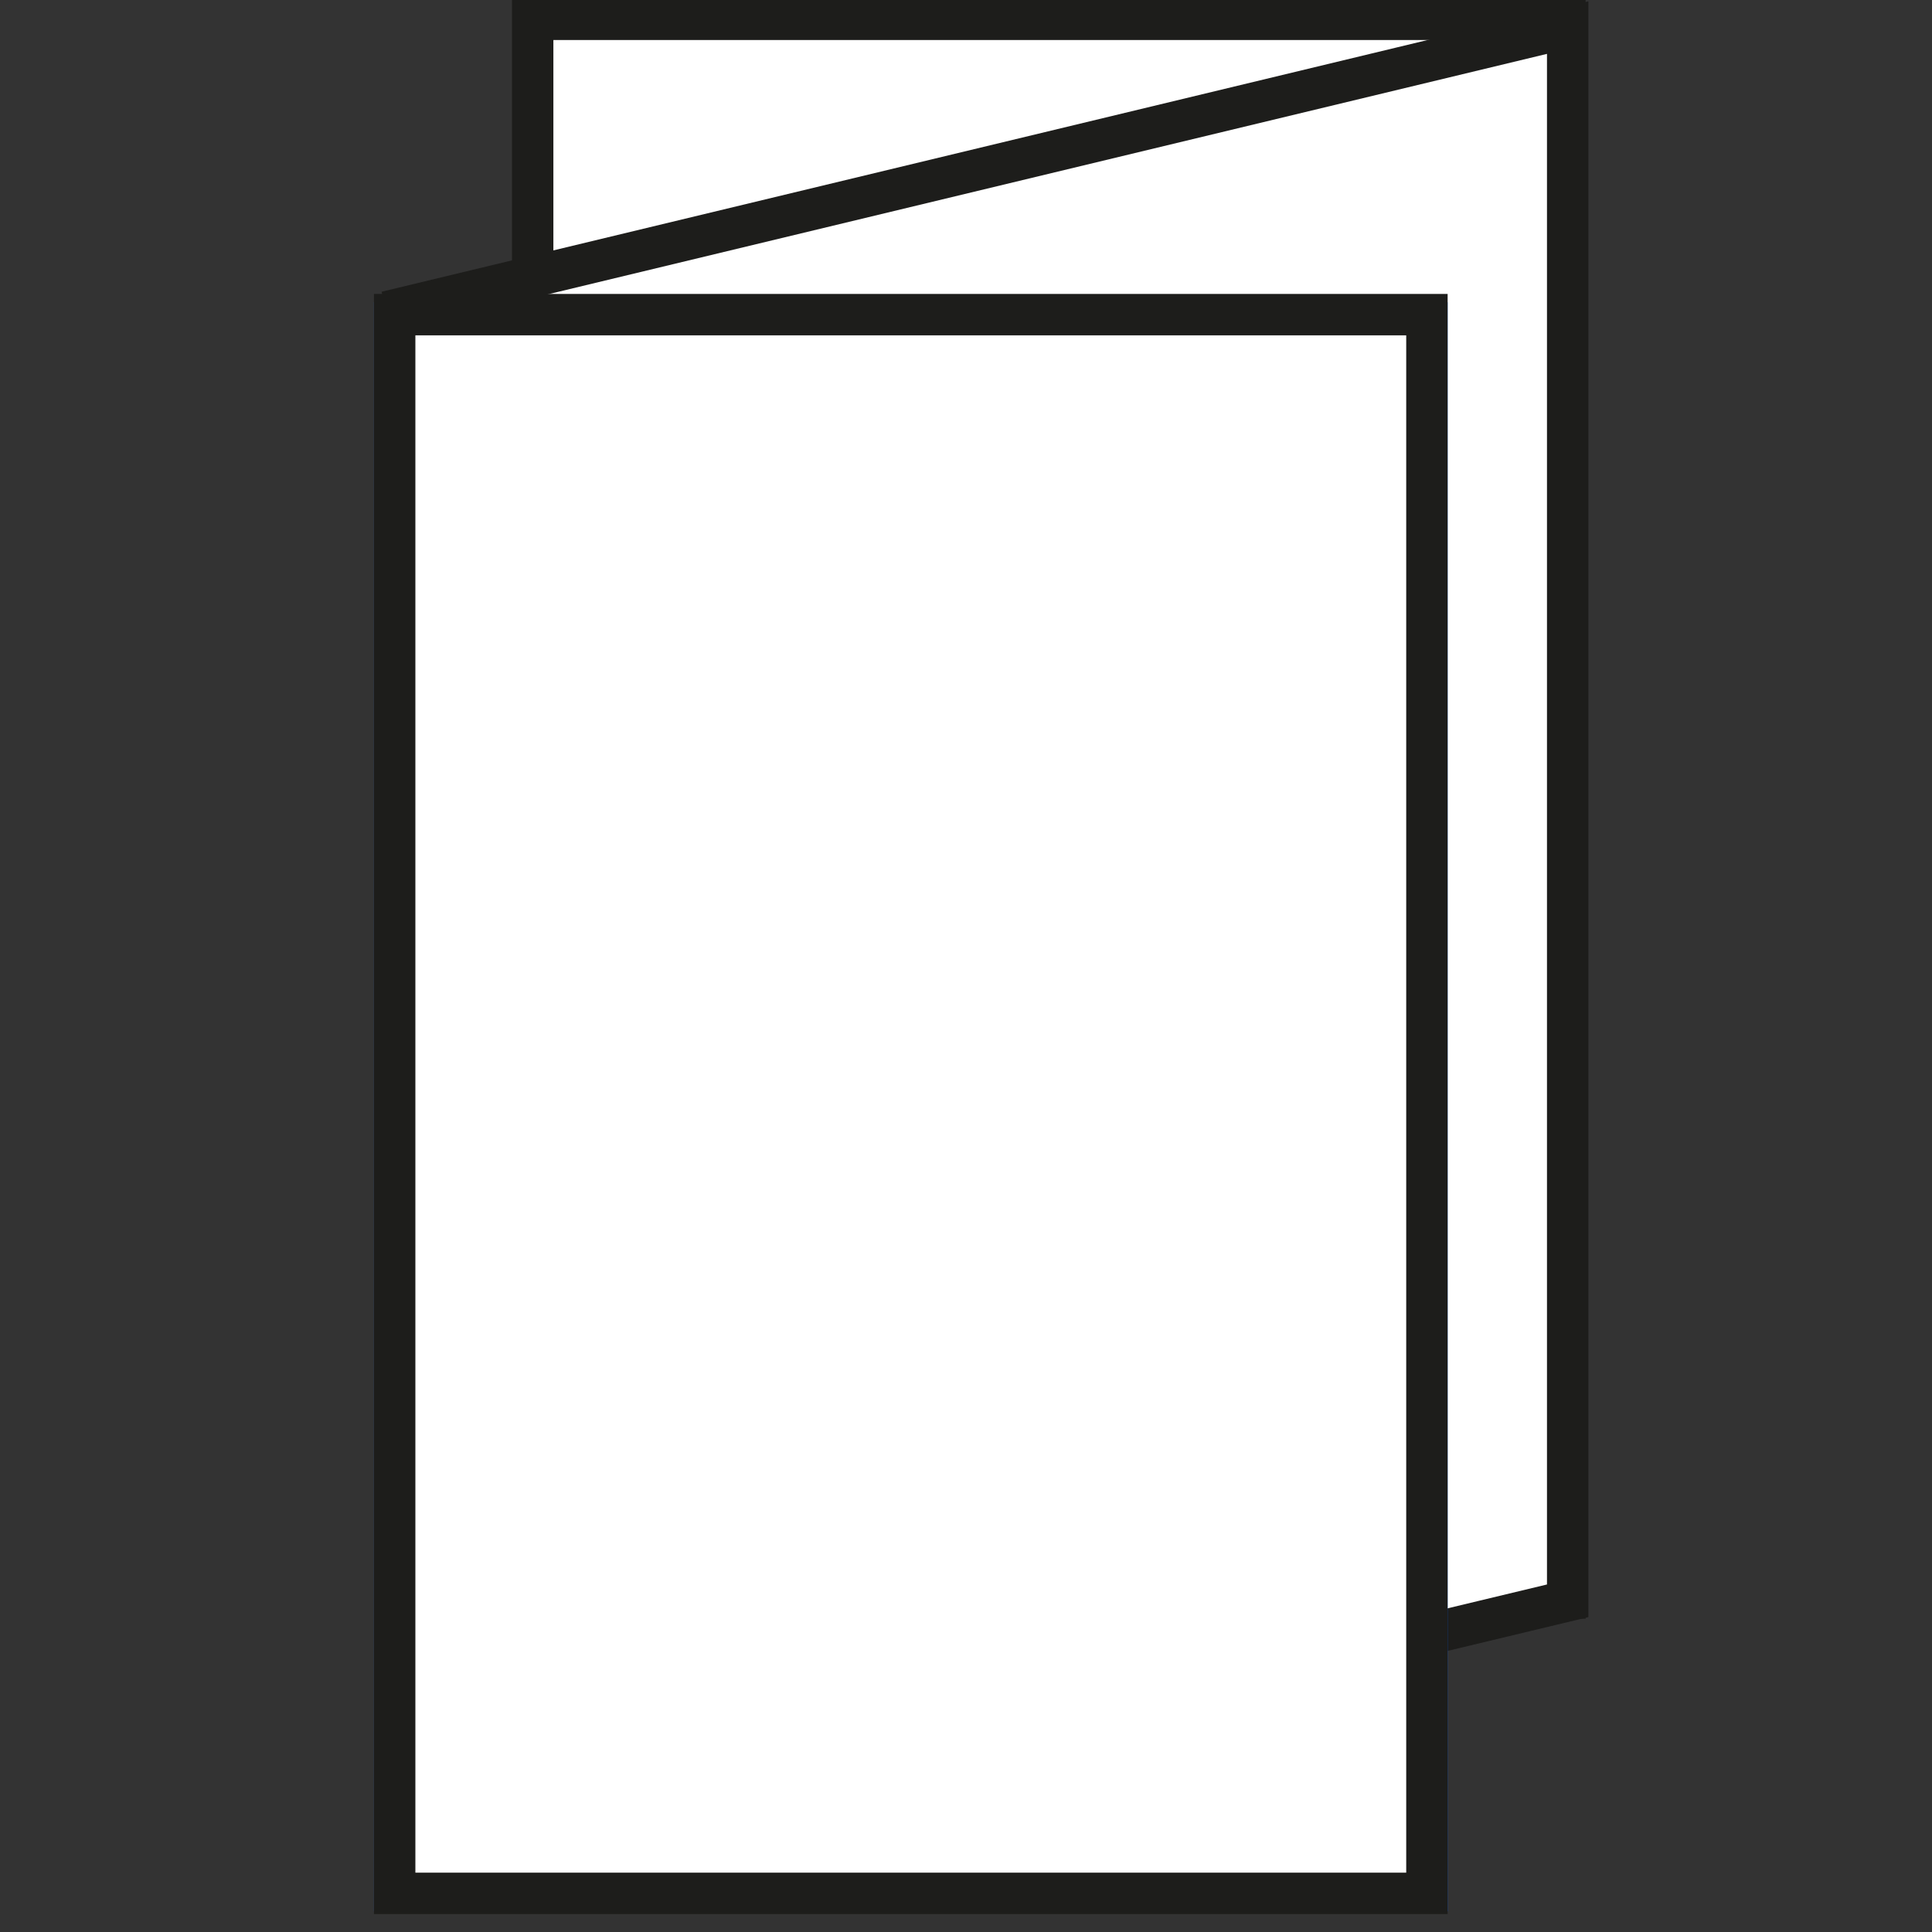
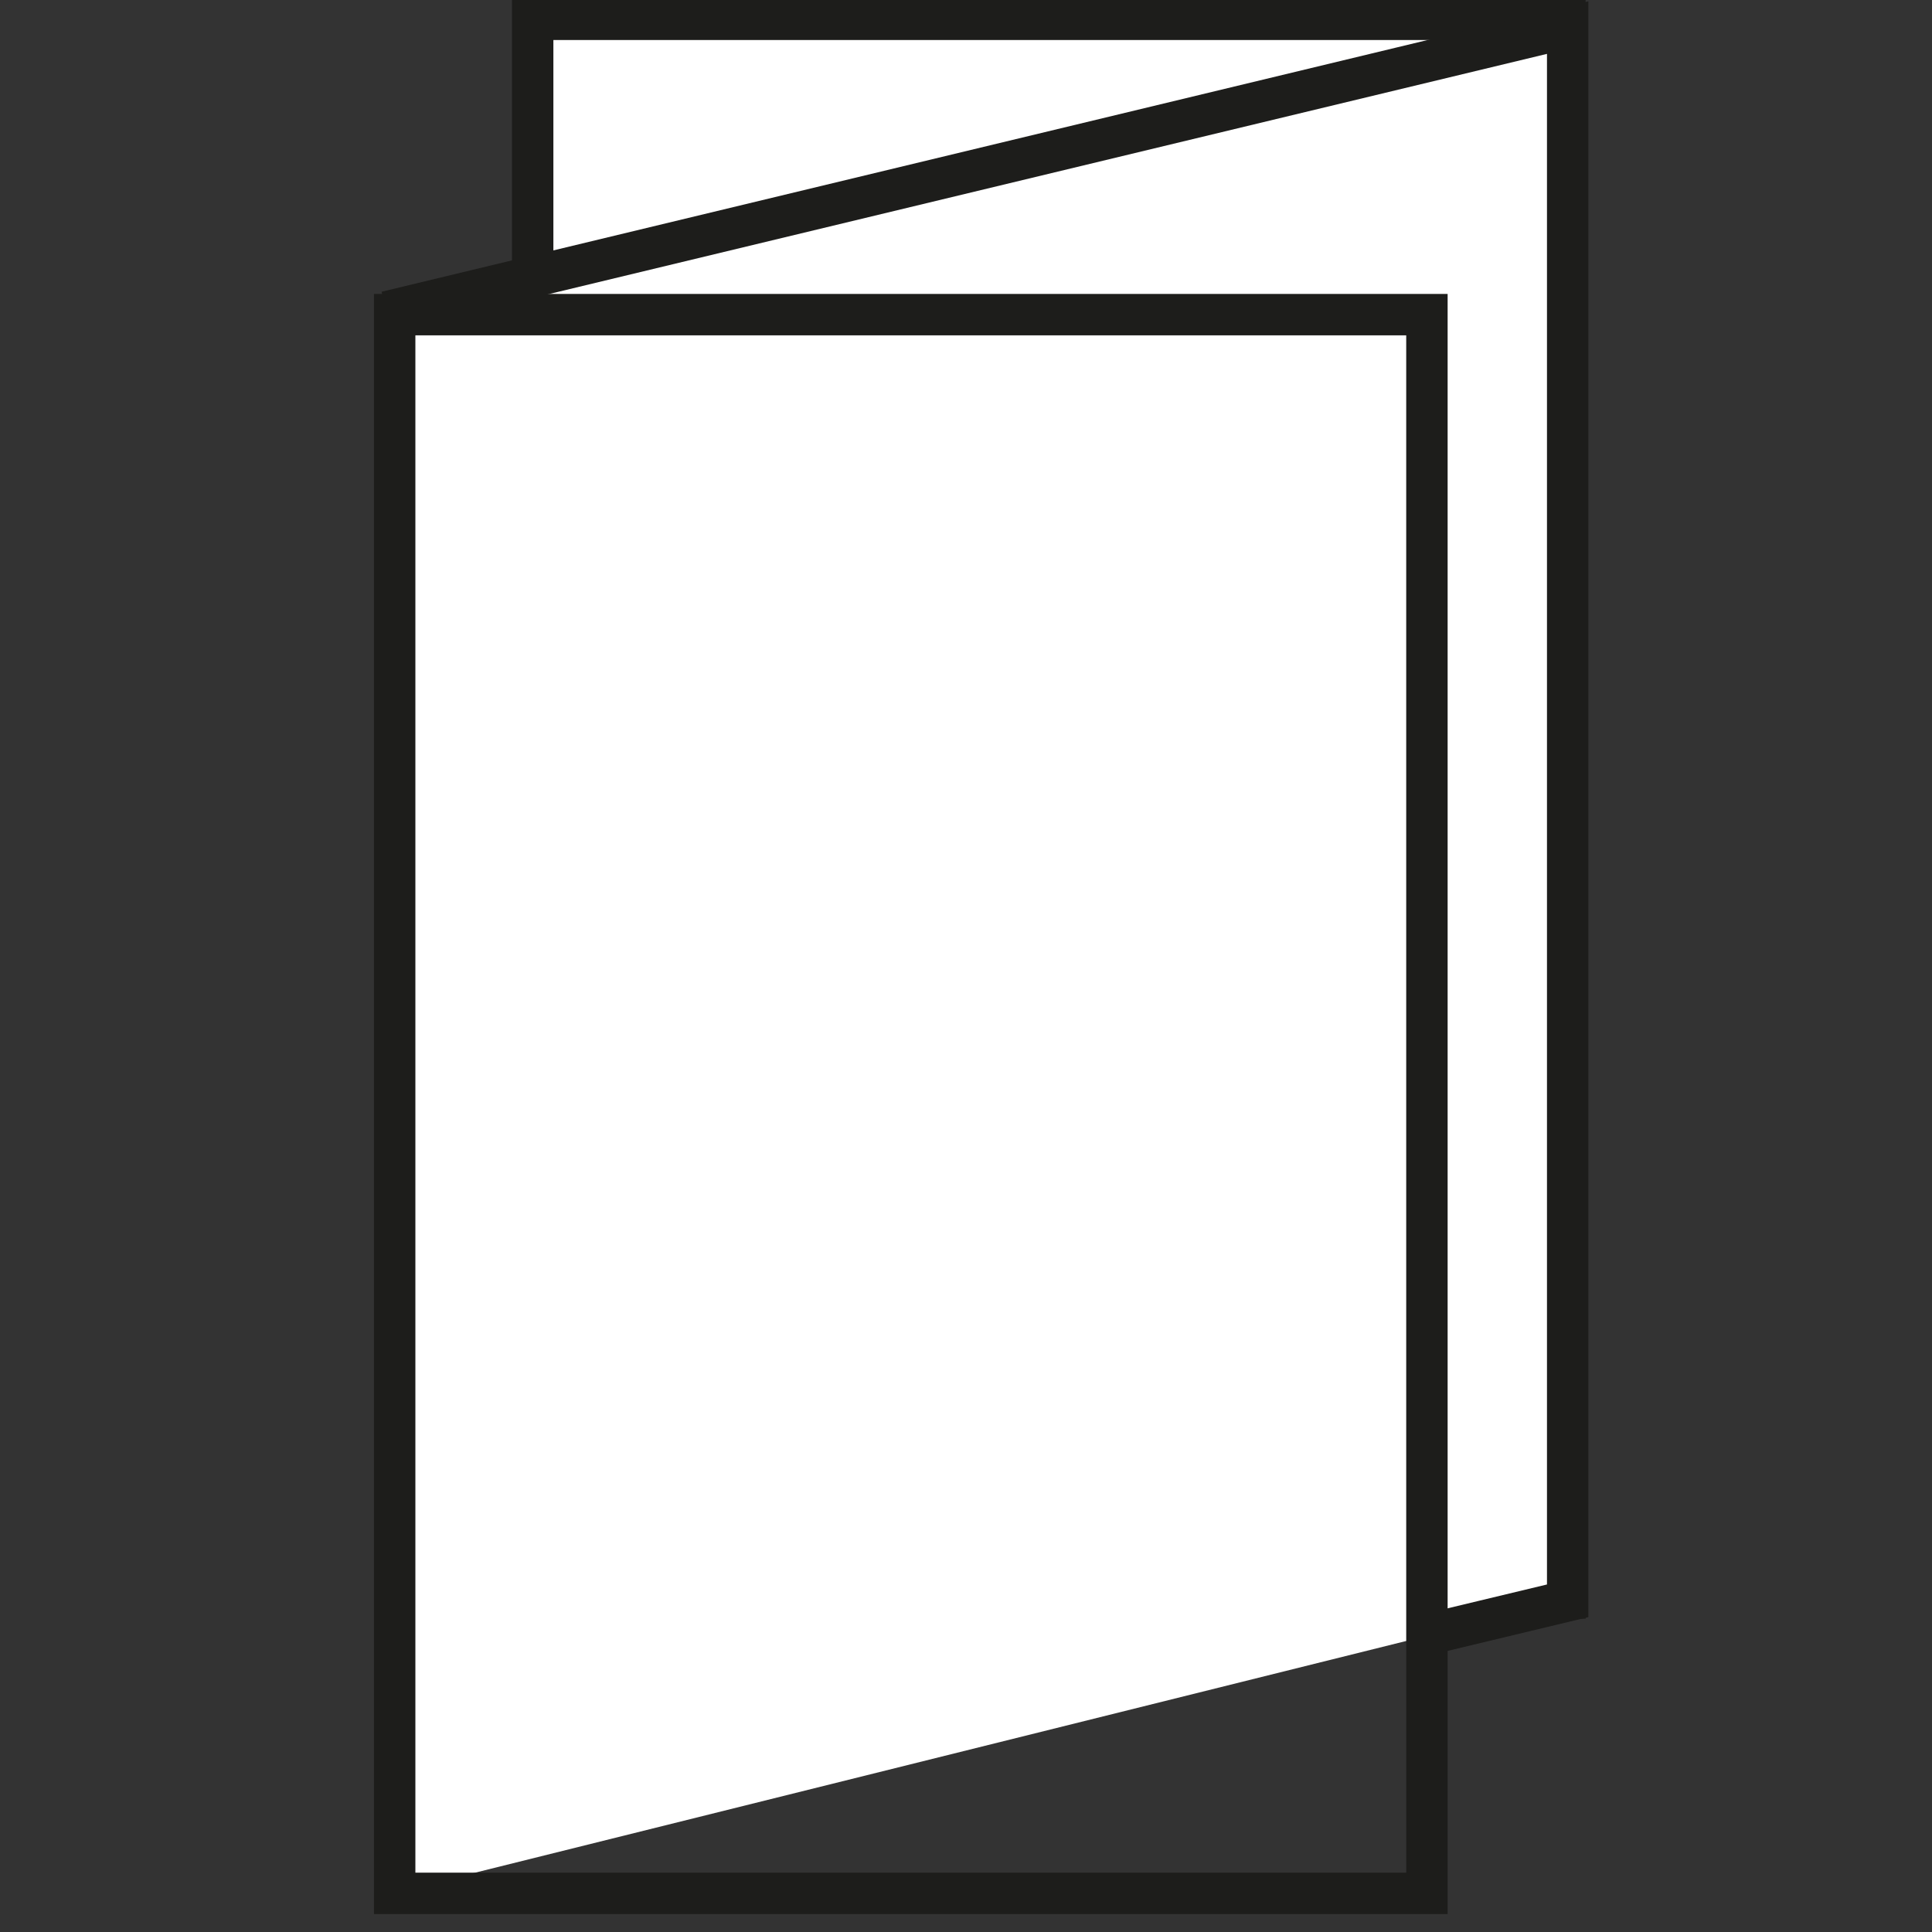
<svg xmlns="http://www.w3.org/2000/svg" xmlns:xlink="http://www.w3.org/1999/xlink" version="1.1" id="Ebene_1" x="0px" y="0px" viewBox="0 0 70 70" style="enable-background:new 0 0 70 70;" xml:space="preserve">
  <rect x="0" y="0" width="70" height="70" fill="#333333" stroke="none" />
  <style type="text/css">
	.st0{fill:#FFFFFF;}
	.st1{clip-path:url(#SVGID_2_);fill:none;stroke:#1D1D1B;stroke-width:1.5;}
	.st2{clip-path:url(#SVGID_4_);fill:none;stroke:#1D1D1B;stroke-width:1.5;}
	.st3{clip-path:url(#SVGID_6_);fill:#E3E3E1;}
	.st4{clip-path:url(#SVGID_8_);fill:none;stroke:#1D1D1B;stroke-width:1.5;}
	.st5{clip-path:url(#SVGID_10_);fill:none;stroke:#005DFF;stroke-width:1.5;}
	.st6{clip-path:url(#SVGID_12_);fill:none;stroke:#1D1D1B;stroke-width:1.5;}
</style>
  <g id="Ebene_1_1_">
    <polygon class="st0" points="19.7,65.2 57.1,58 57.1,0.7 19.7,0.7  " />
    <g>
      <g>
        <g>
          <g>
            <g>
              <defs>
                <rect id="SVGID_1_" x="13" width="44.6" height="69.6" />
              </defs>
              <clipPath id="SVGID_2_">
                <use xlink:href="#SVGID_1_" style="overflow:visible;" />
              </clipPath>
              <rect x="19.3" y="0.7" class="st1" width="37.4" height="57.2" />
            </g>
          </g>
        </g>
      </g>
    </g>
    <polygon class="st0" points="14,11.3 13.8,68.7 56.8,58 56.8,1  " />
    <g>
      <g>
        <g>
          <g>
            <g>
              <defs>
                <rect id="SVGID_3_" x="13" width="44.6" height="69.6" />
              </defs>
              <clipPath id="SVGID_4_">
                <use xlink:href="#SVGID_3_" style="overflow:visible;" />
              </clipPath>
              <polyline class="st2" points="14,11.3 56.8,1 56.8,58 51.8,59.2       " />
            </g>
          </g>
        </g>
      </g>
      <g>
        <g>
          <g>
            <g>
              <defs>
                <rect id="SVGID_5_" x="13" width="44.6" height="69.6" />
              </defs>
              <clipPath id="SVGID_6_">
                <use xlink:href="#SVGID_5_" style="overflow:visible;" />
              </clipPath>
              <path class="st3" d="M51.8,68.7" />
            </g>
          </g>
        </g>
      </g>
      <g>
        <g>
          <g>
            <g>
              <defs>
-                 <rect id="SVGID_7_" x="13" width="44.6" height="69.6" />
-               </defs>
+                 </defs>
              <clipPath id="SVGID_8_">
                <use xlink:href="#SVGID_7_" style="overflow:visible;" />
              </clipPath>
              <path class="st4" d="M51.8,68.7" />
            </g>
          </g>
        </g>
      </g>
    </g>
    <g>
      <g>
        <g>
          <g>
            <g>
              <defs>
-                 <rect id="SVGID_9_" x="13" width="44.6" height="69.6" />
-               </defs>
+                 </defs>
              <clipPath id="SVGID_10_">
                <use xlink:href="#SVGID_9_" style="overflow:visible;" />
              </clipPath>
              <rect x="14.3" y="11.7" class="st5" width="37.4" height="56.8" />
            </g>
          </g>
        </g>
      </g>
    </g>
-     <rect x="14.5" y="11.4" class="st0" width="37.4" height="57.2" />
    <g>
      <g>
        <g>
          <g>
            <g>
              <defs>
                <rect id="SVGID_11_" x="13" width="44.6" height="69.6" />
              </defs>
              <clipPath id="SVGID_12_">
                <use xlink:href="#SVGID_11_" style="overflow:visible;" />
              </clipPath>
              <rect x="14.3" y="11.4" class="st6" width="37.4" height="57.2" />
            </g>
          </g>
        </g>
      </g>
    </g>
  </g>
  <g id="Ebene_2">
</g>
</svg>